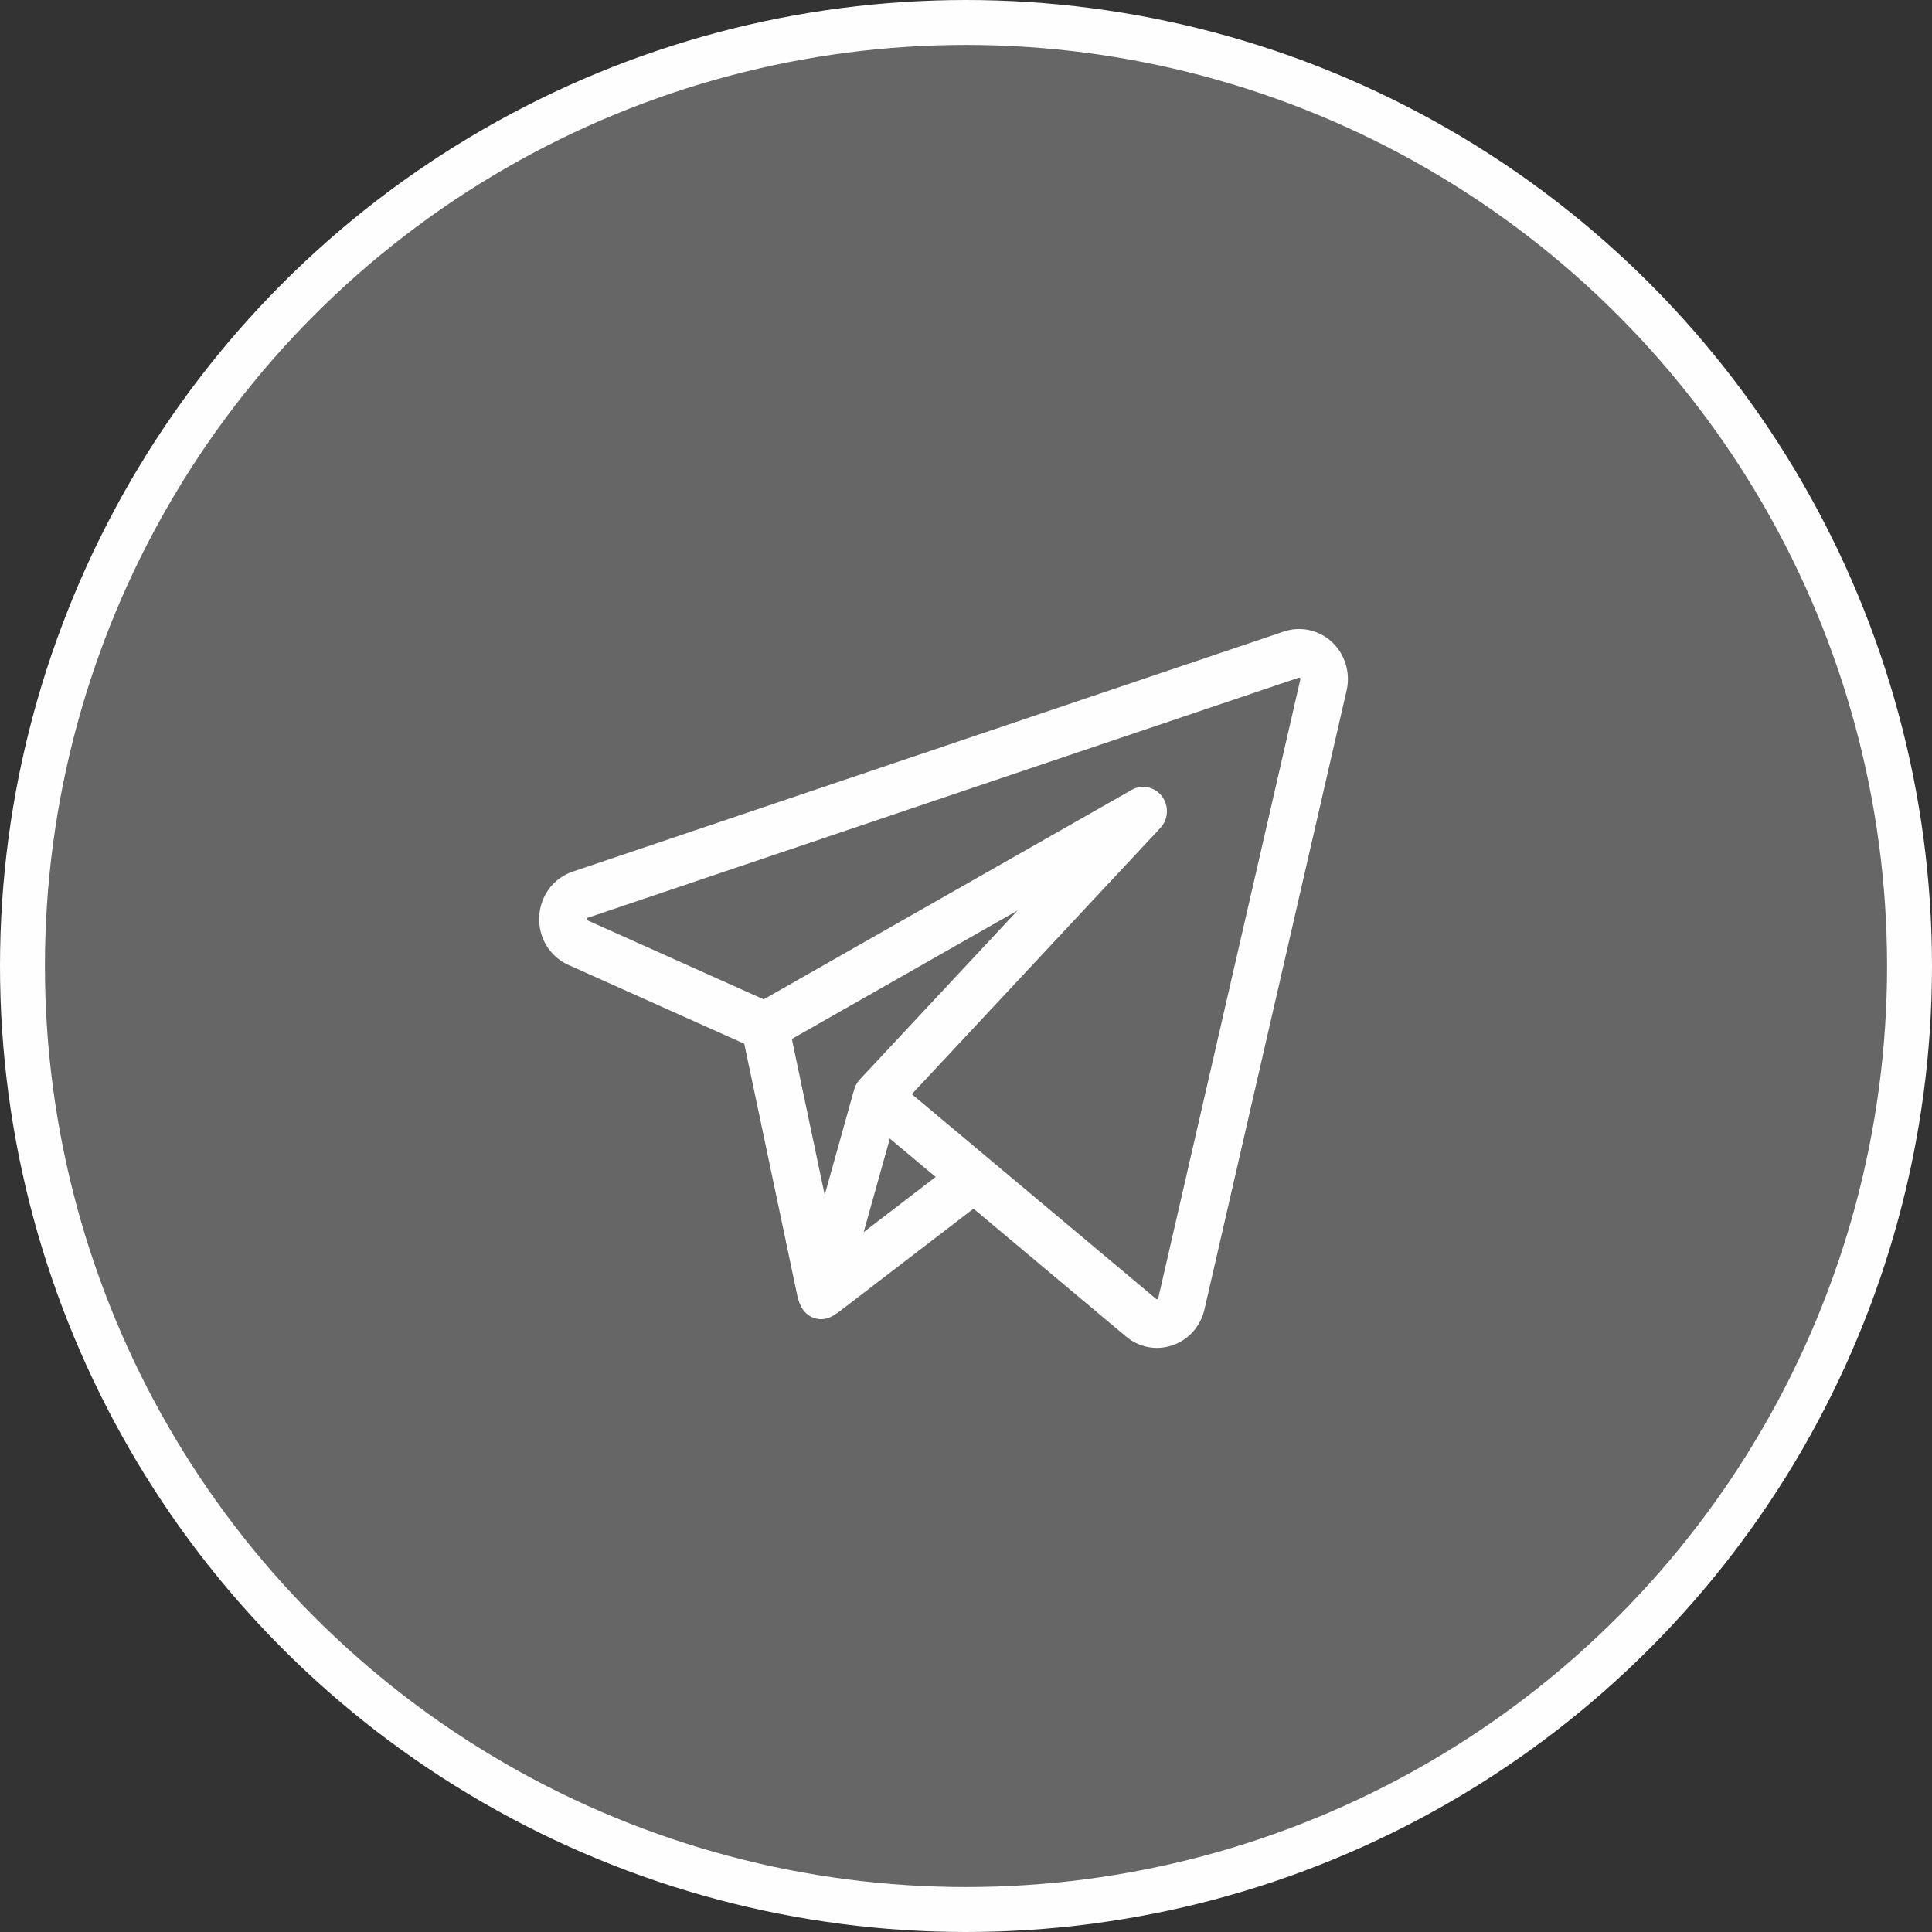
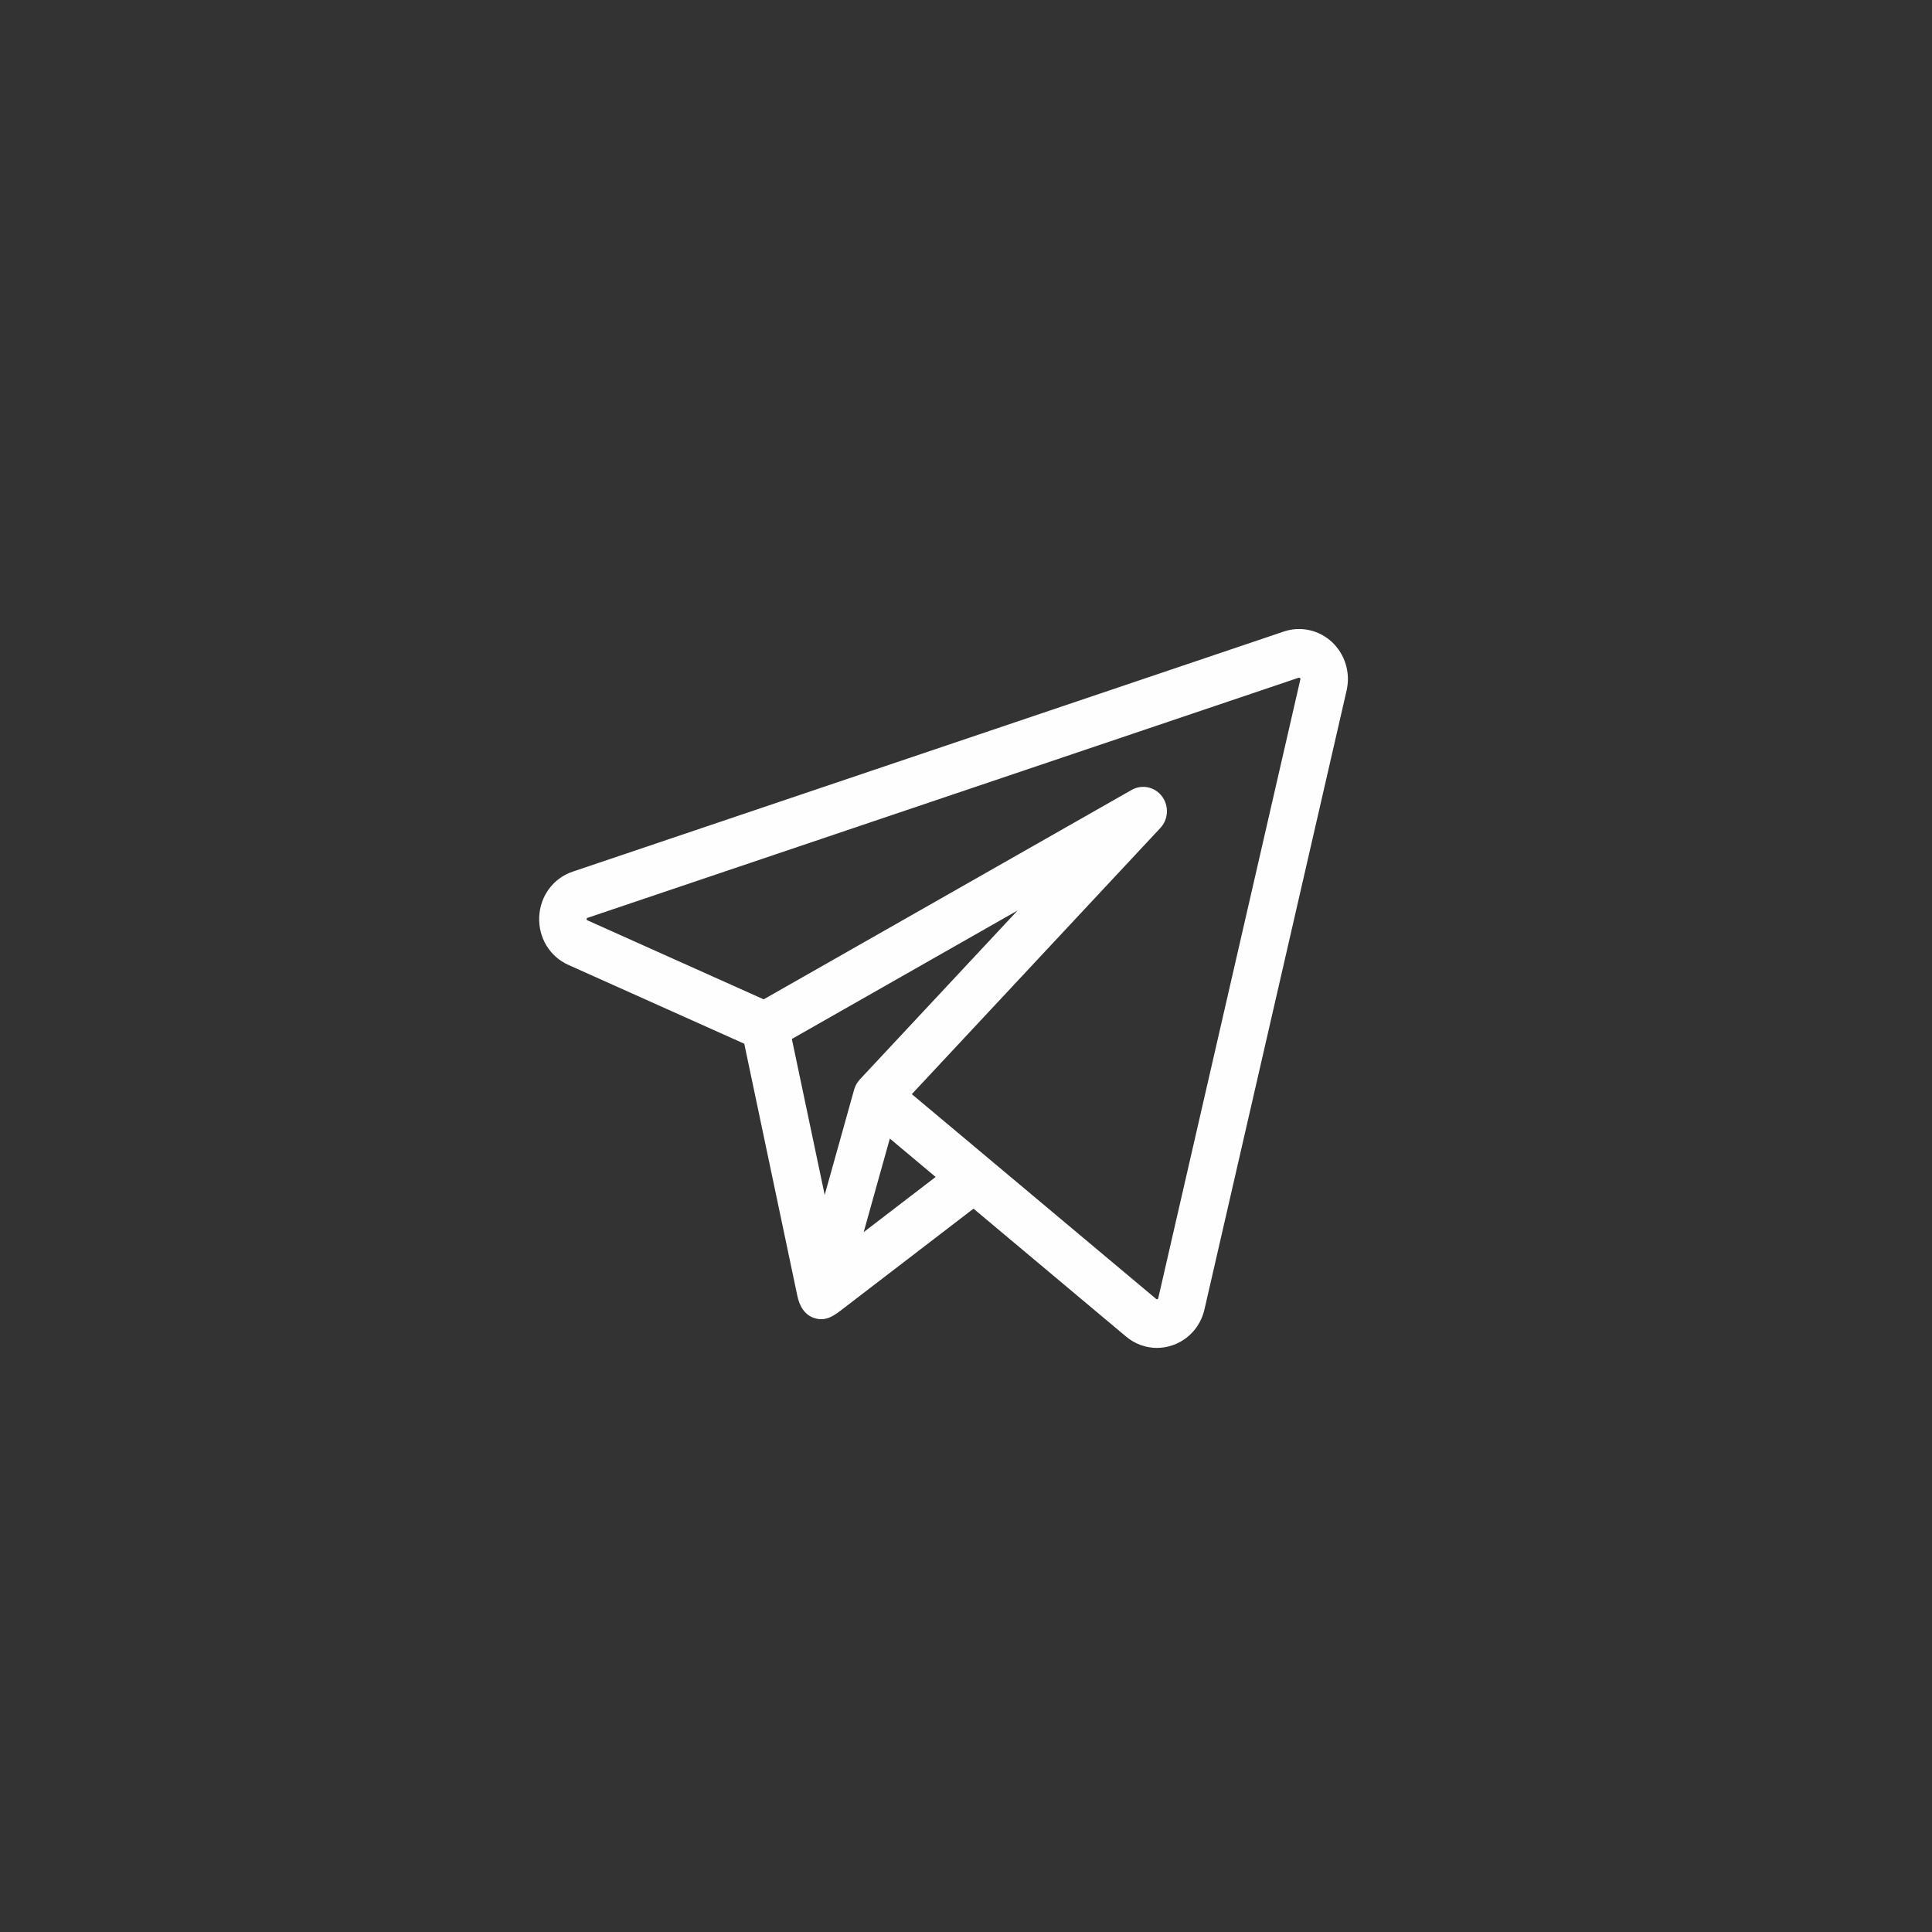
<svg xmlns="http://www.w3.org/2000/svg" width="43" height="43" viewBox="0 0 43 43" fill="none">
  <rect x="0" y="0" width="43" height="43" fill="#333333" stroke="none" />
-   <circle cx="21.5" cy="21.5" r="21" fill="#666666" stroke="#FEFEFE" />
  <path d="M29.648 14.292C29.505 14.159 29.331 14.066 29.142 14.025C28.953 13.983 28.757 13.994 28.573 14.056L12.746 19.4C12.315 19.545 12.023 19.94 12.001 20.404C11.98 20.869 12.235 21.29 12.651 21.476L16.565 23.23L17.746 28.84C17.795 29.073 17.911 29.281 18.155 29.345C18.403 29.409 18.578 29.271 18.762 29.129L21.667 26.901L25.063 29.748C25.26 29.913 25.502 30 25.749 30C25.868 30 25.987 29.98 26.1 29.94C26.457 29.816 26.722 29.517 26.808 29.141L29.971 15.368C30.015 15.175 30.009 14.974 29.952 14.785C29.895 14.596 29.79 14.426 29.648 14.292ZM19.015 24.235C19.013 24.24 19.011 24.245 19.01 24.252L18.355 26.595L17.624 23.124L22.649 20.264L19.136 24.026C19.081 24.086 19.04 24.157 19.015 24.235ZM19.223 27.423L19.52 26.359L19.805 25.341L20.824 26.195L19.223 27.423ZM28.942 15.12L25.779 28.893C25.778 28.9 25.776 28.91 25.76 28.915C25.745 28.92 25.737 28.914 25.732 28.91L22.016 25.795L22.016 25.795L20.294 24.352L25.825 18.429C25.913 18.335 25.965 18.212 25.971 18.083C25.978 17.954 25.939 17.826 25.862 17.724C25.785 17.621 25.674 17.55 25.55 17.524C25.426 17.498 25.297 17.518 25.187 17.581L16.997 22.242L13.075 20.484C13.063 20.479 13.056 20.476 13.057 20.455C13.058 20.434 13.065 20.432 13.077 20.428L28.904 15.084C28.912 15.082 28.921 15.079 28.933 15.091C28.946 15.102 28.944 15.111 28.942 15.12Z" fill="#FEFEFE" />
</svg>